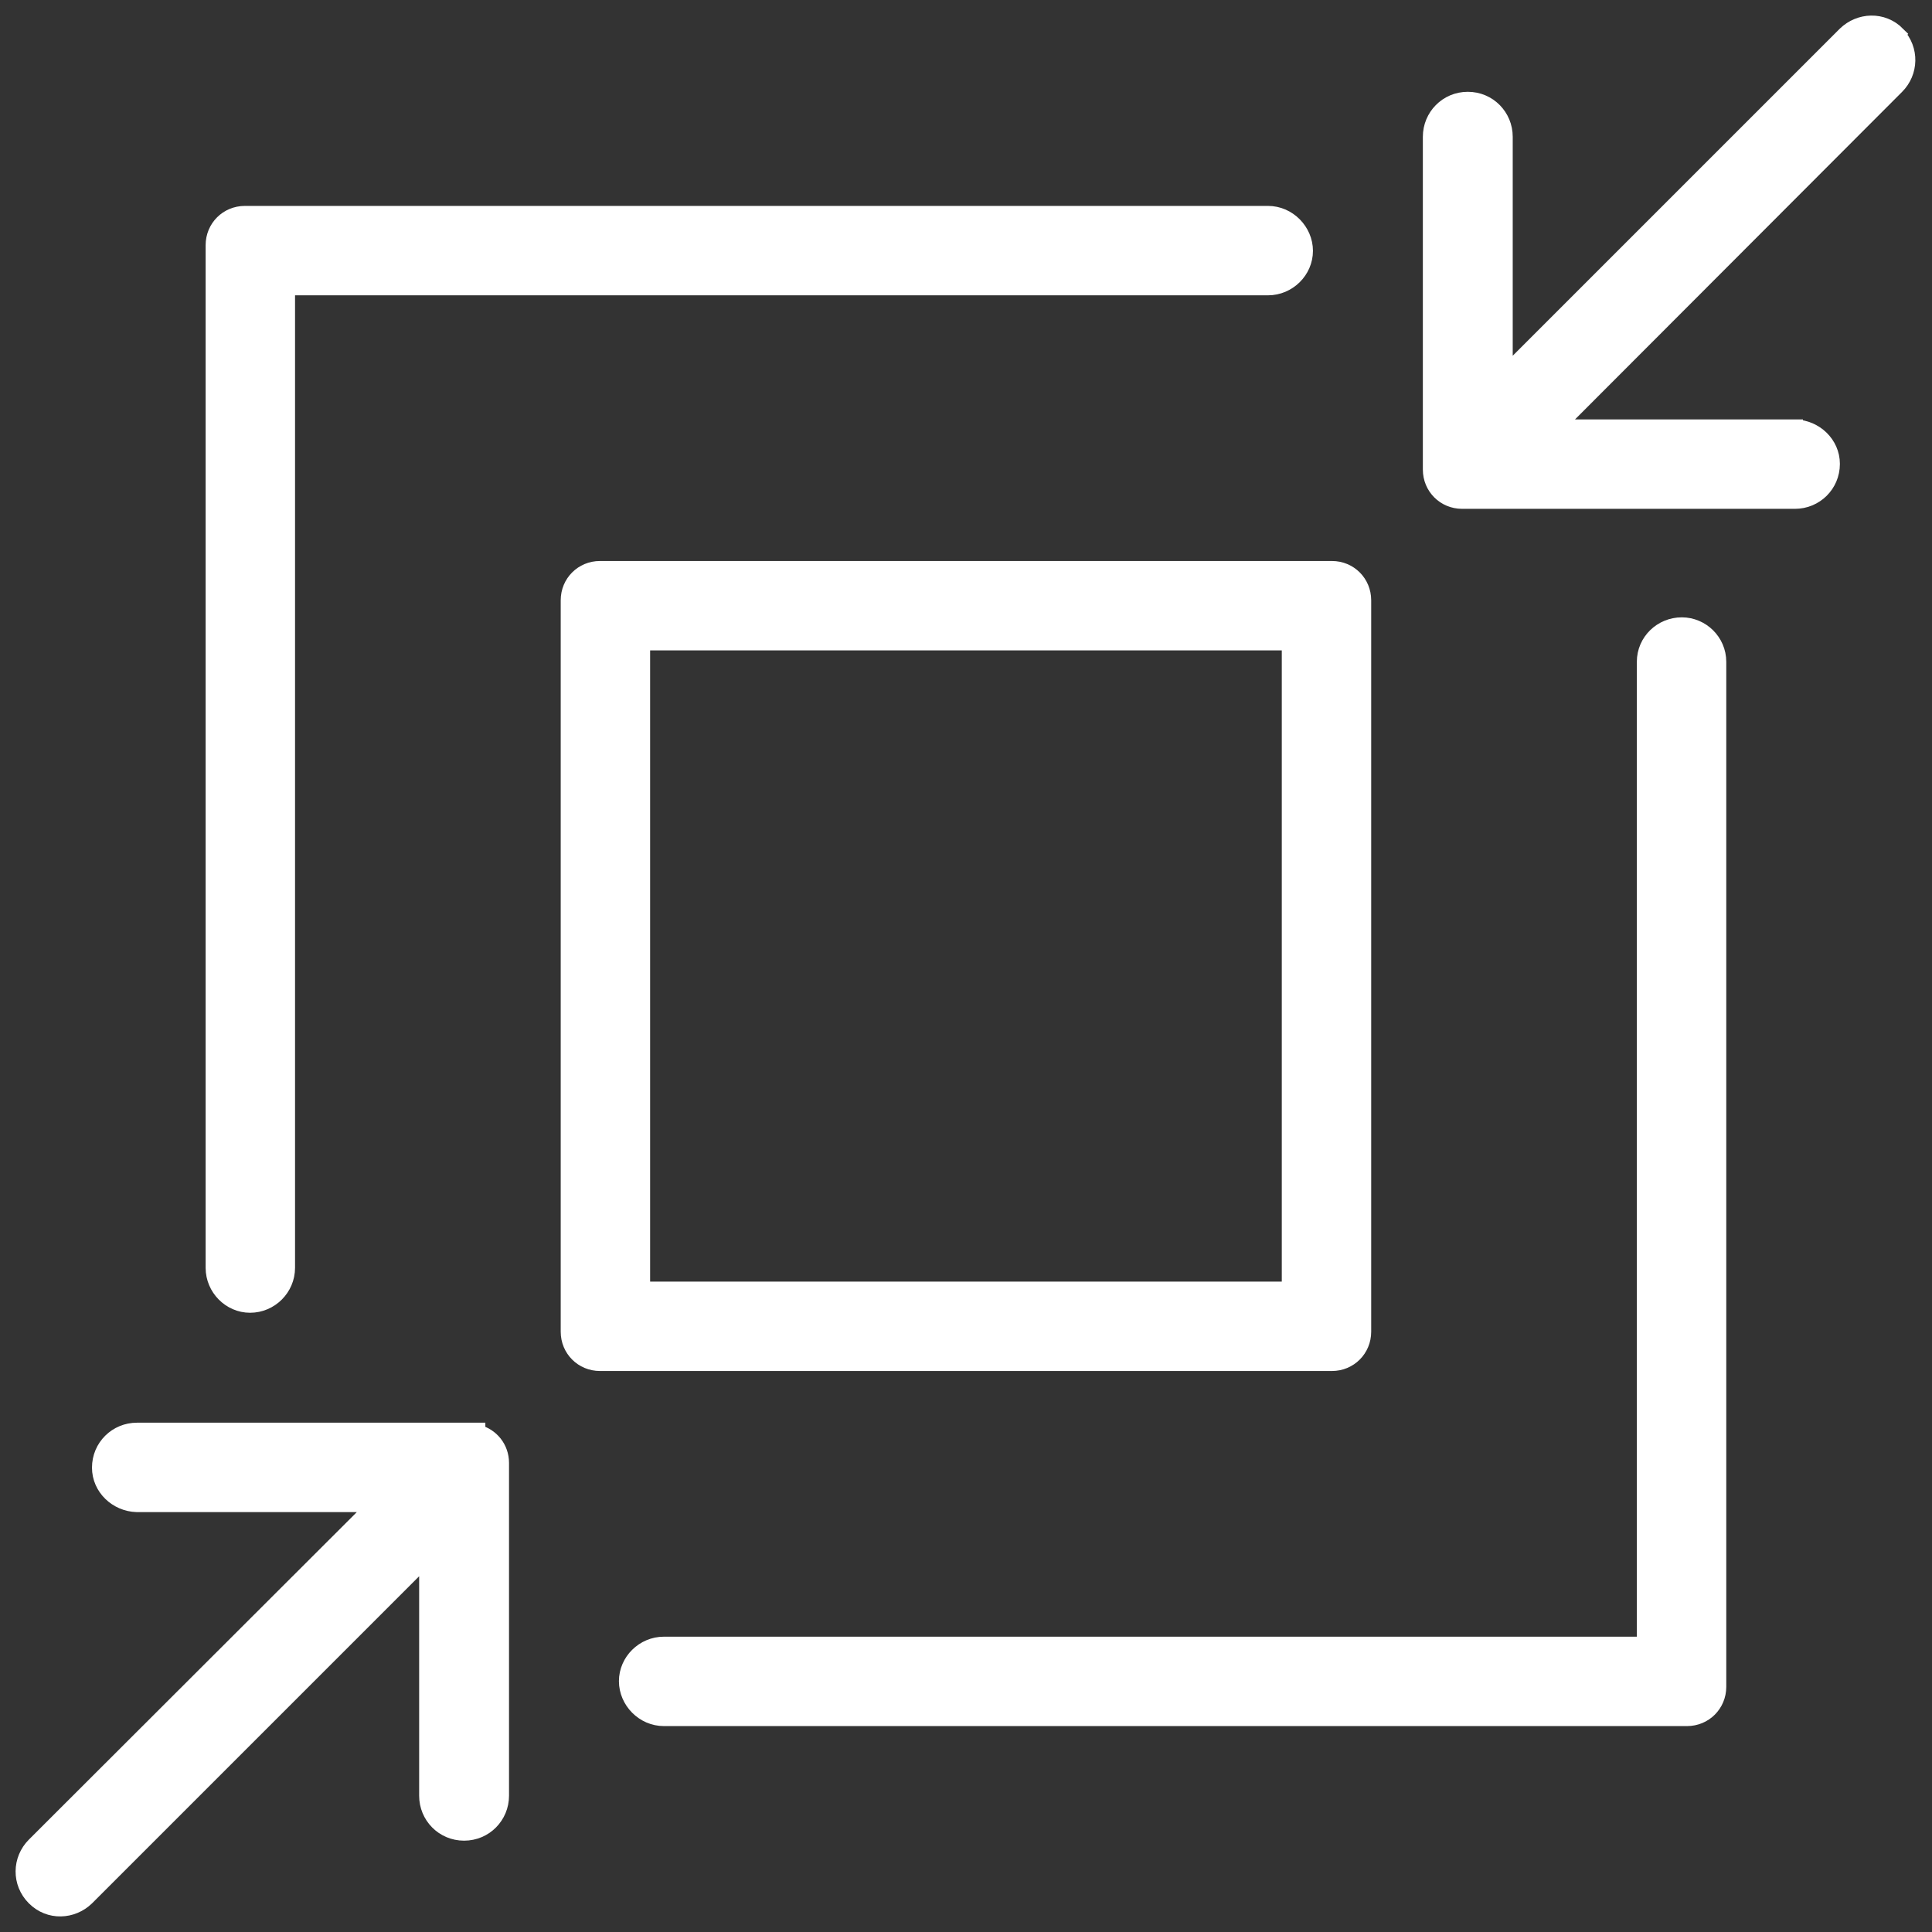
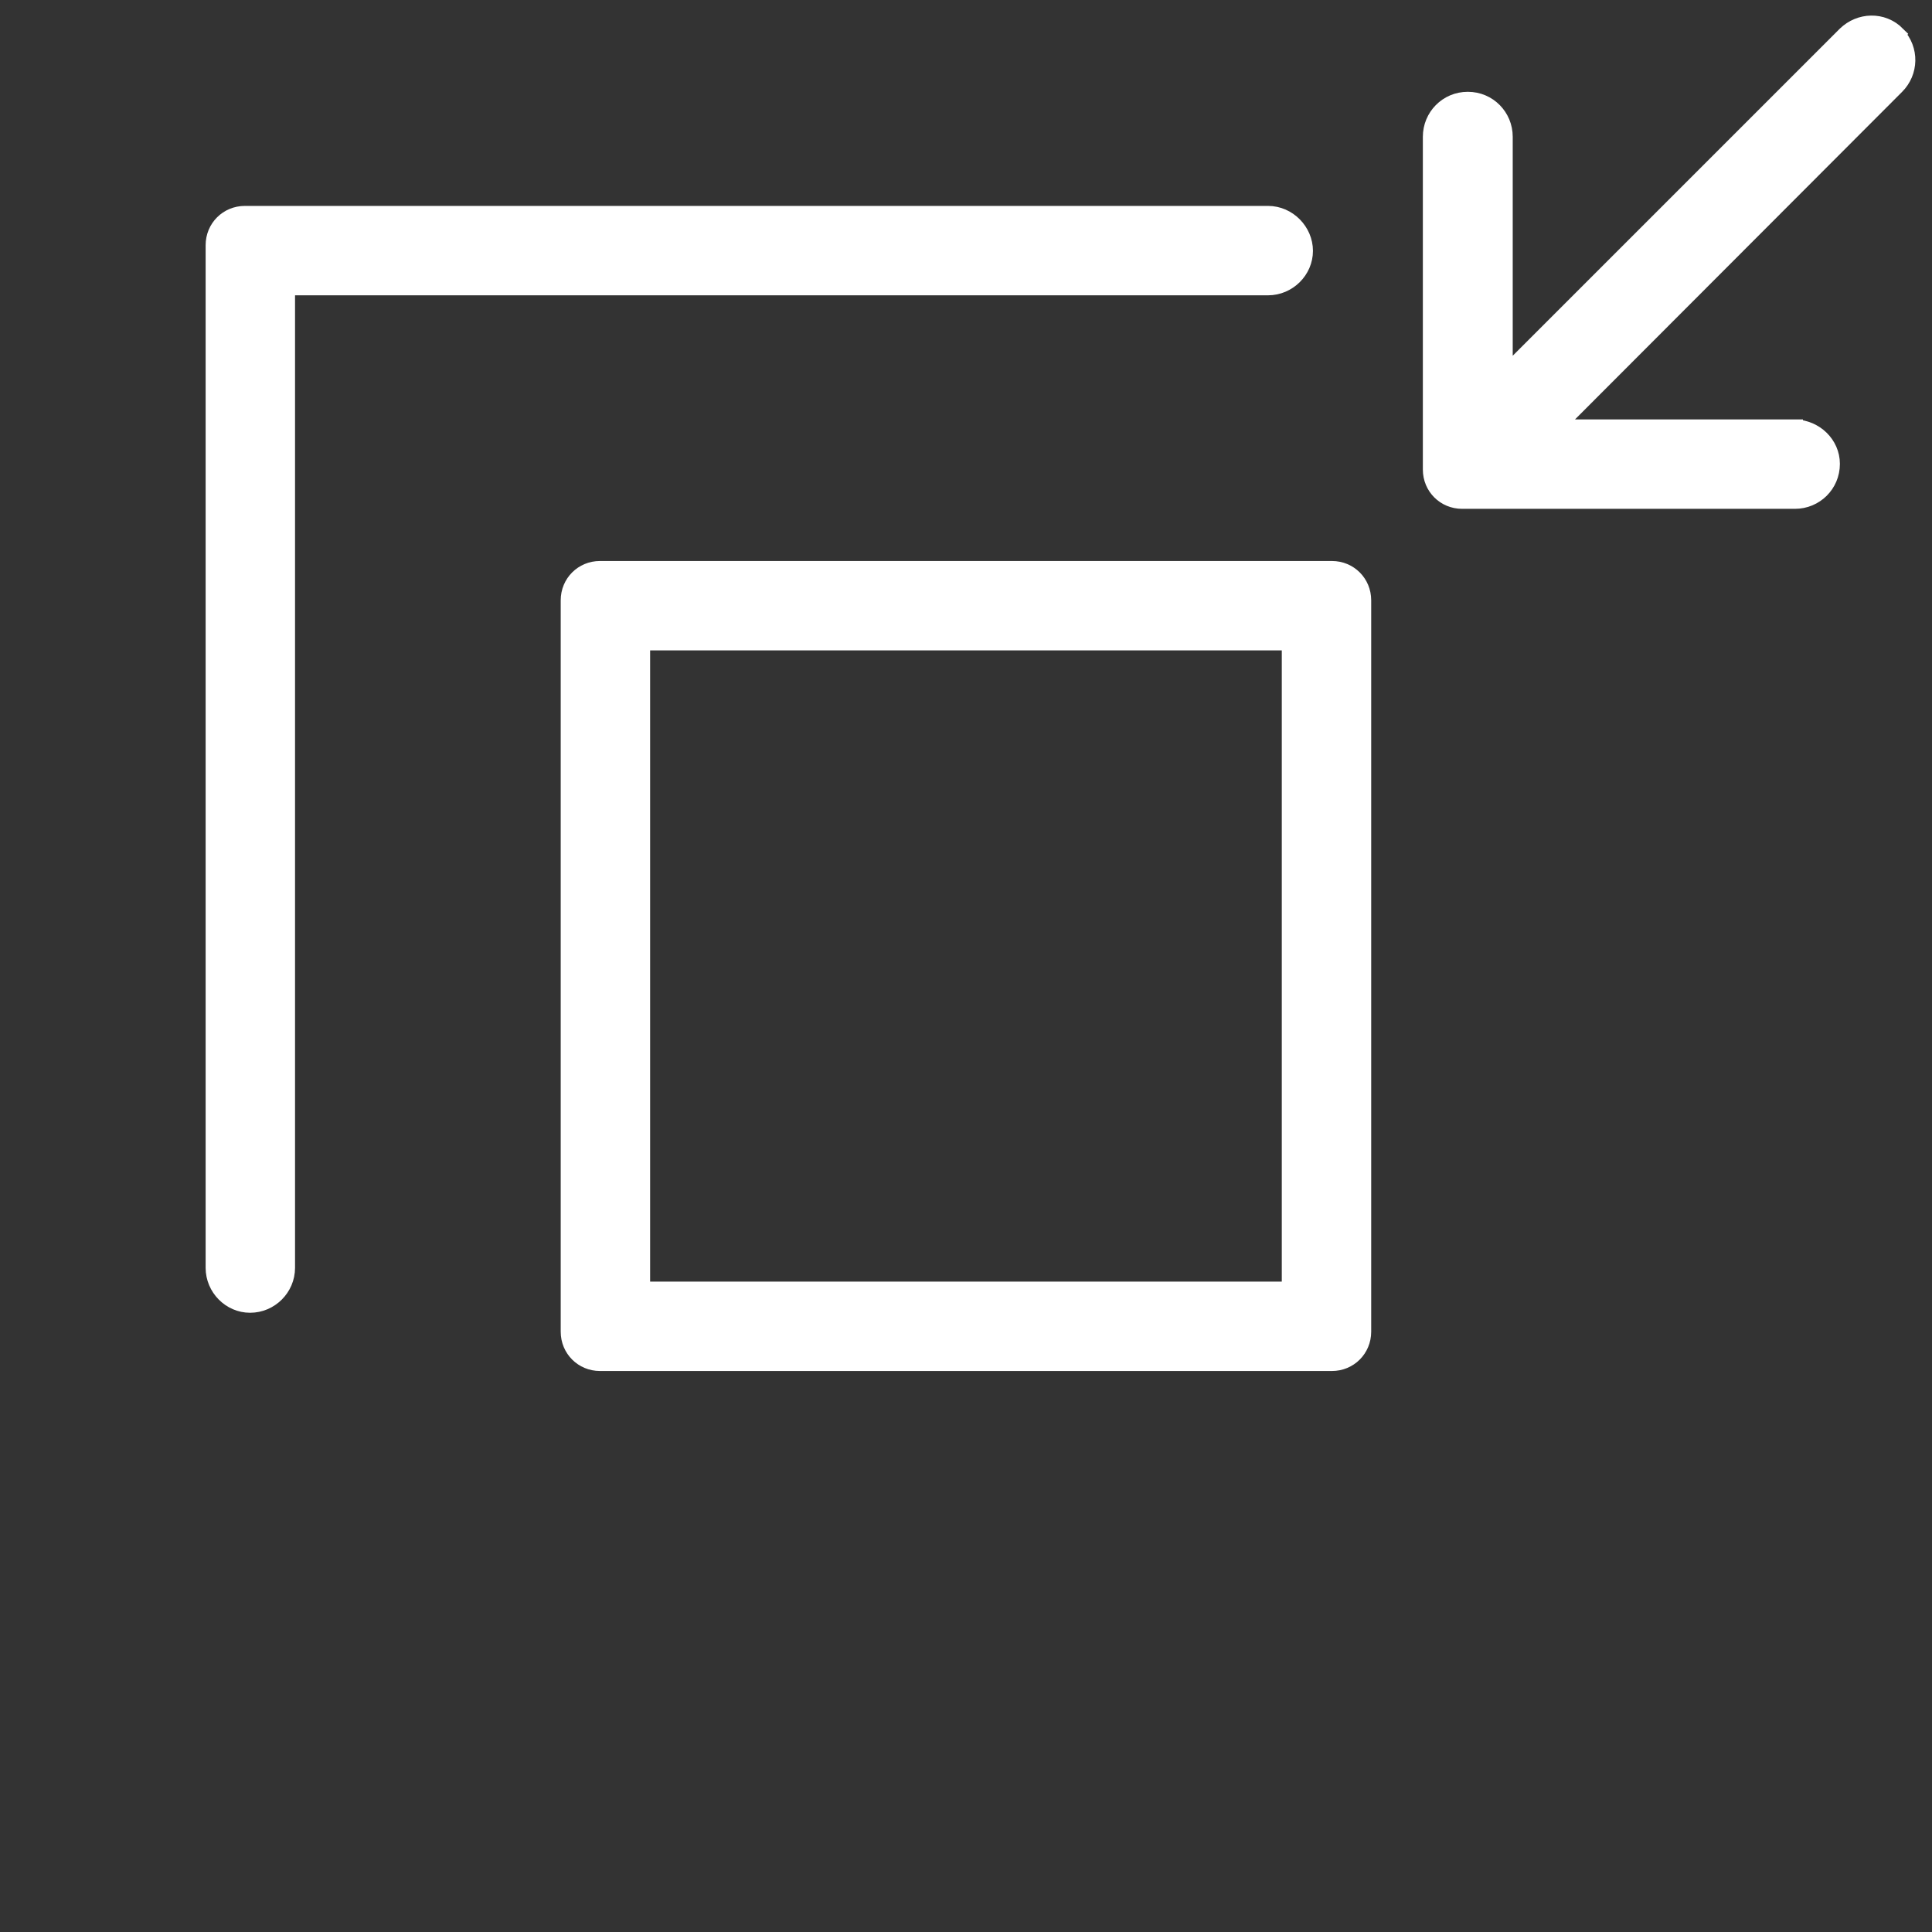
<svg xmlns="http://www.w3.org/2000/svg" width="62" height="62" viewBox="0 0 62 62" fill="none">
  <rect x="0" y="0" width="62" height="62" fill="#333333" stroke="none" />
-   <path d="M53.971 20.061C54.608 20.061 55.147 20.581 55.148 21.238V54.133C55.147 54.696 54.701 55.142 54.138 55.142H21.305C20.647 55.142 20.112 54.587 20.112 53.95C20.112 53.308 20.653 52.773 21.305 52.773H52.649C52.724 52.773 52.778 52.718 52.778 52.643V21.238C52.778 20.578 53.321 20.061 53.971 20.061Z" fill="white" stroke="white" stroke-width="0.5" />
-   <path d="M15.325 45.906V45.968C15.765 46.078 16.085 46.469 16.085 46.946V57.627C16.085 58.279 15.565 58.819 14.893 58.819C14.22 58.819 13.701 58.279 13.701 57.627V49.98L2.774 60.907C2.321 61.342 1.587 61.388 1.103 60.903C0.623 60.423 0.643 59.672 1.103 59.212L12.055 48.275H4.387C3.747 48.256 3.202 47.746 3.202 47.098C3.202 46.426 3.742 45.906 4.394 45.906H15.325Z" fill="white" stroke="white" stroke-width="0.5" />
  <path d="M59.222 1.093C59.675 0.658 60.409 0.612 60.894 1.097L60.886 1.106C61.342 1.587 61.315 2.32 60.863 2.772L49.94 13.71H57.609V13.711C58.249 13.73 58.794 14.239 58.794 14.887C58.794 15.559 58.254 16.079 57.602 16.079H46.921C46.357 16.079 45.911 15.633 45.911 15.069V4.389C45.911 3.737 46.431 3.196 47.103 3.196C47.776 3.196 48.295 3.737 48.295 4.389V12.02L59.222 1.093Z" fill="white" stroke="white" stroke-width="0.5" />
  <path d="M42.743 18.253C43.307 18.253 43.753 18.699 43.753 19.263V42.737C43.753 43.301 43.306 43.747 42.743 43.747H19.254C18.691 43.747 18.244 43.301 18.244 42.737V19.263C18.244 18.699 18.69 18.253 19.254 18.253H42.743ZM20.743 20.622C20.669 20.622 20.613 20.678 20.613 20.752V41.248C20.613 41.323 20.669 41.378 20.743 41.378H41.254C41.328 41.378 41.384 41.323 41.384 41.248V20.752C41.384 20.678 41.328 20.622 41.254 20.622H20.743Z" fill="white" stroke="white" stroke-width="0.5" />
  <path d="M40.692 6.858C41.349 6.858 41.884 7.414 41.884 8.05C41.884 8.692 41.344 9.227 40.692 9.227H9.348C9.273 9.227 9.218 9.282 9.218 9.357V40.686C9.218 41.341 8.68 41.878 8.025 41.878C7.383 41.878 6.849 41.338 6.849 40.686V7.868C6.849 7.304 7.295 6.858 7.858 6.858H40.692Z" fill="white" stroke="white" stroke-width="0.5" />
</svg>